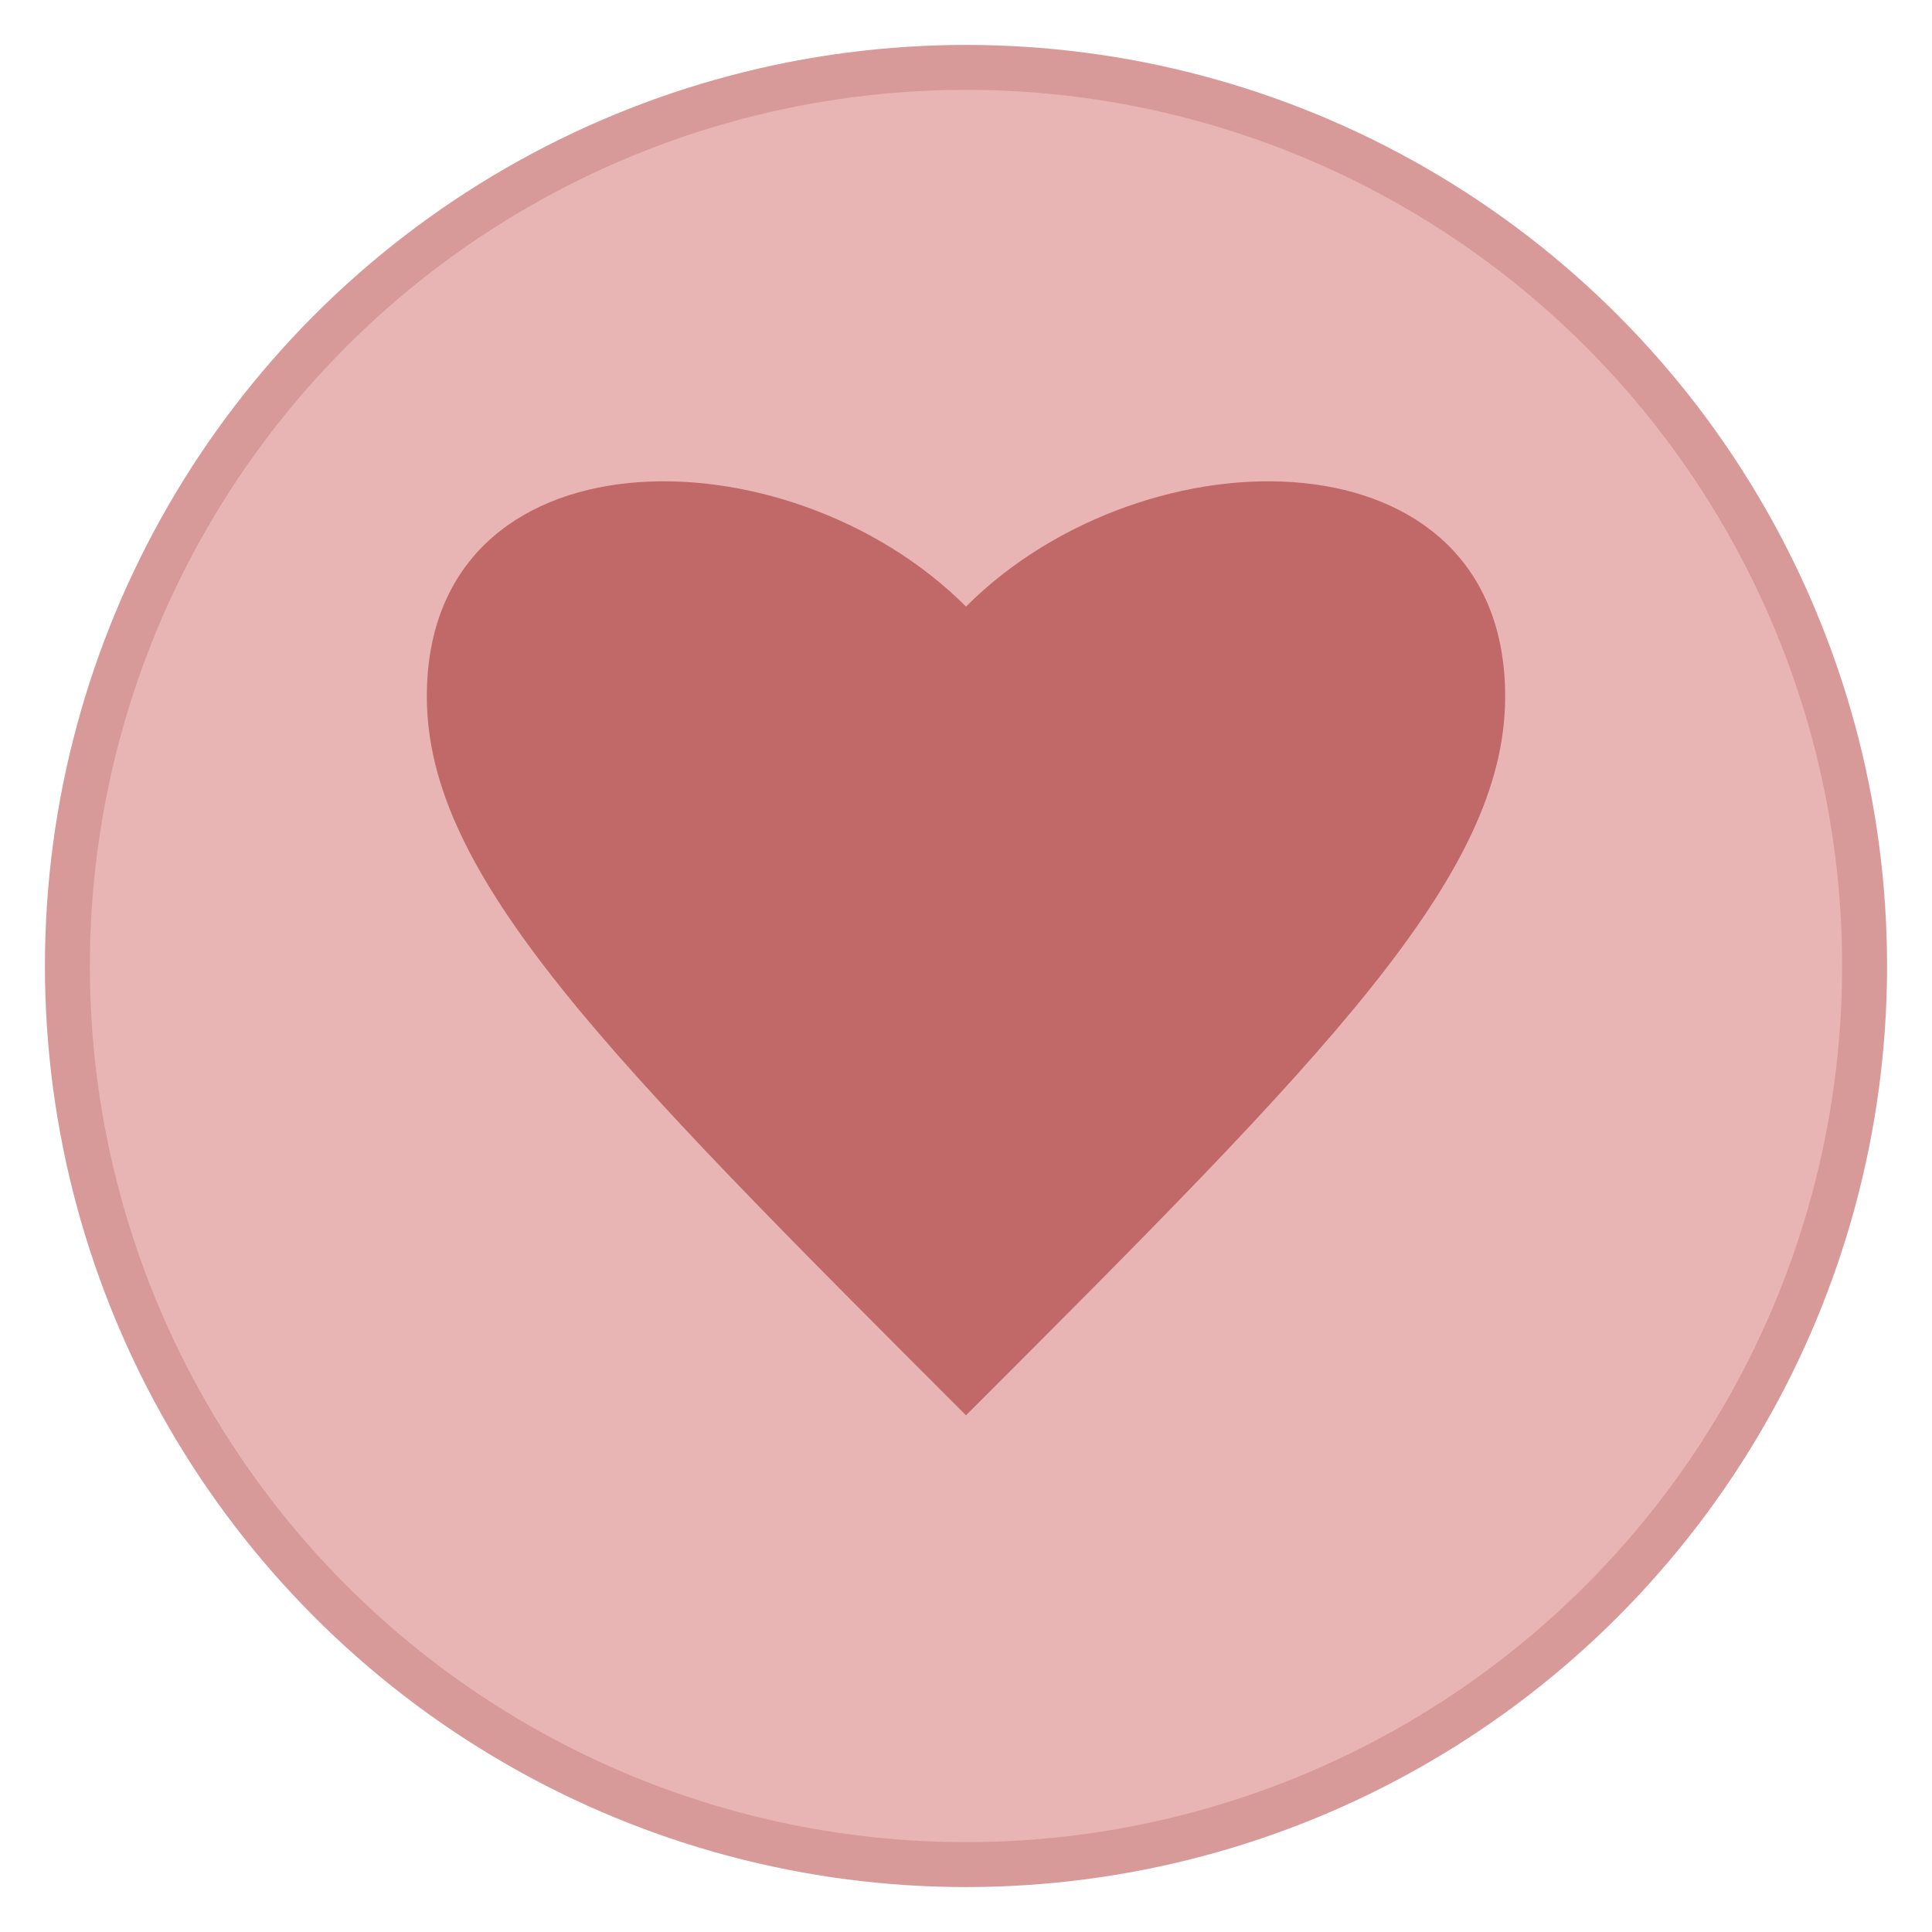
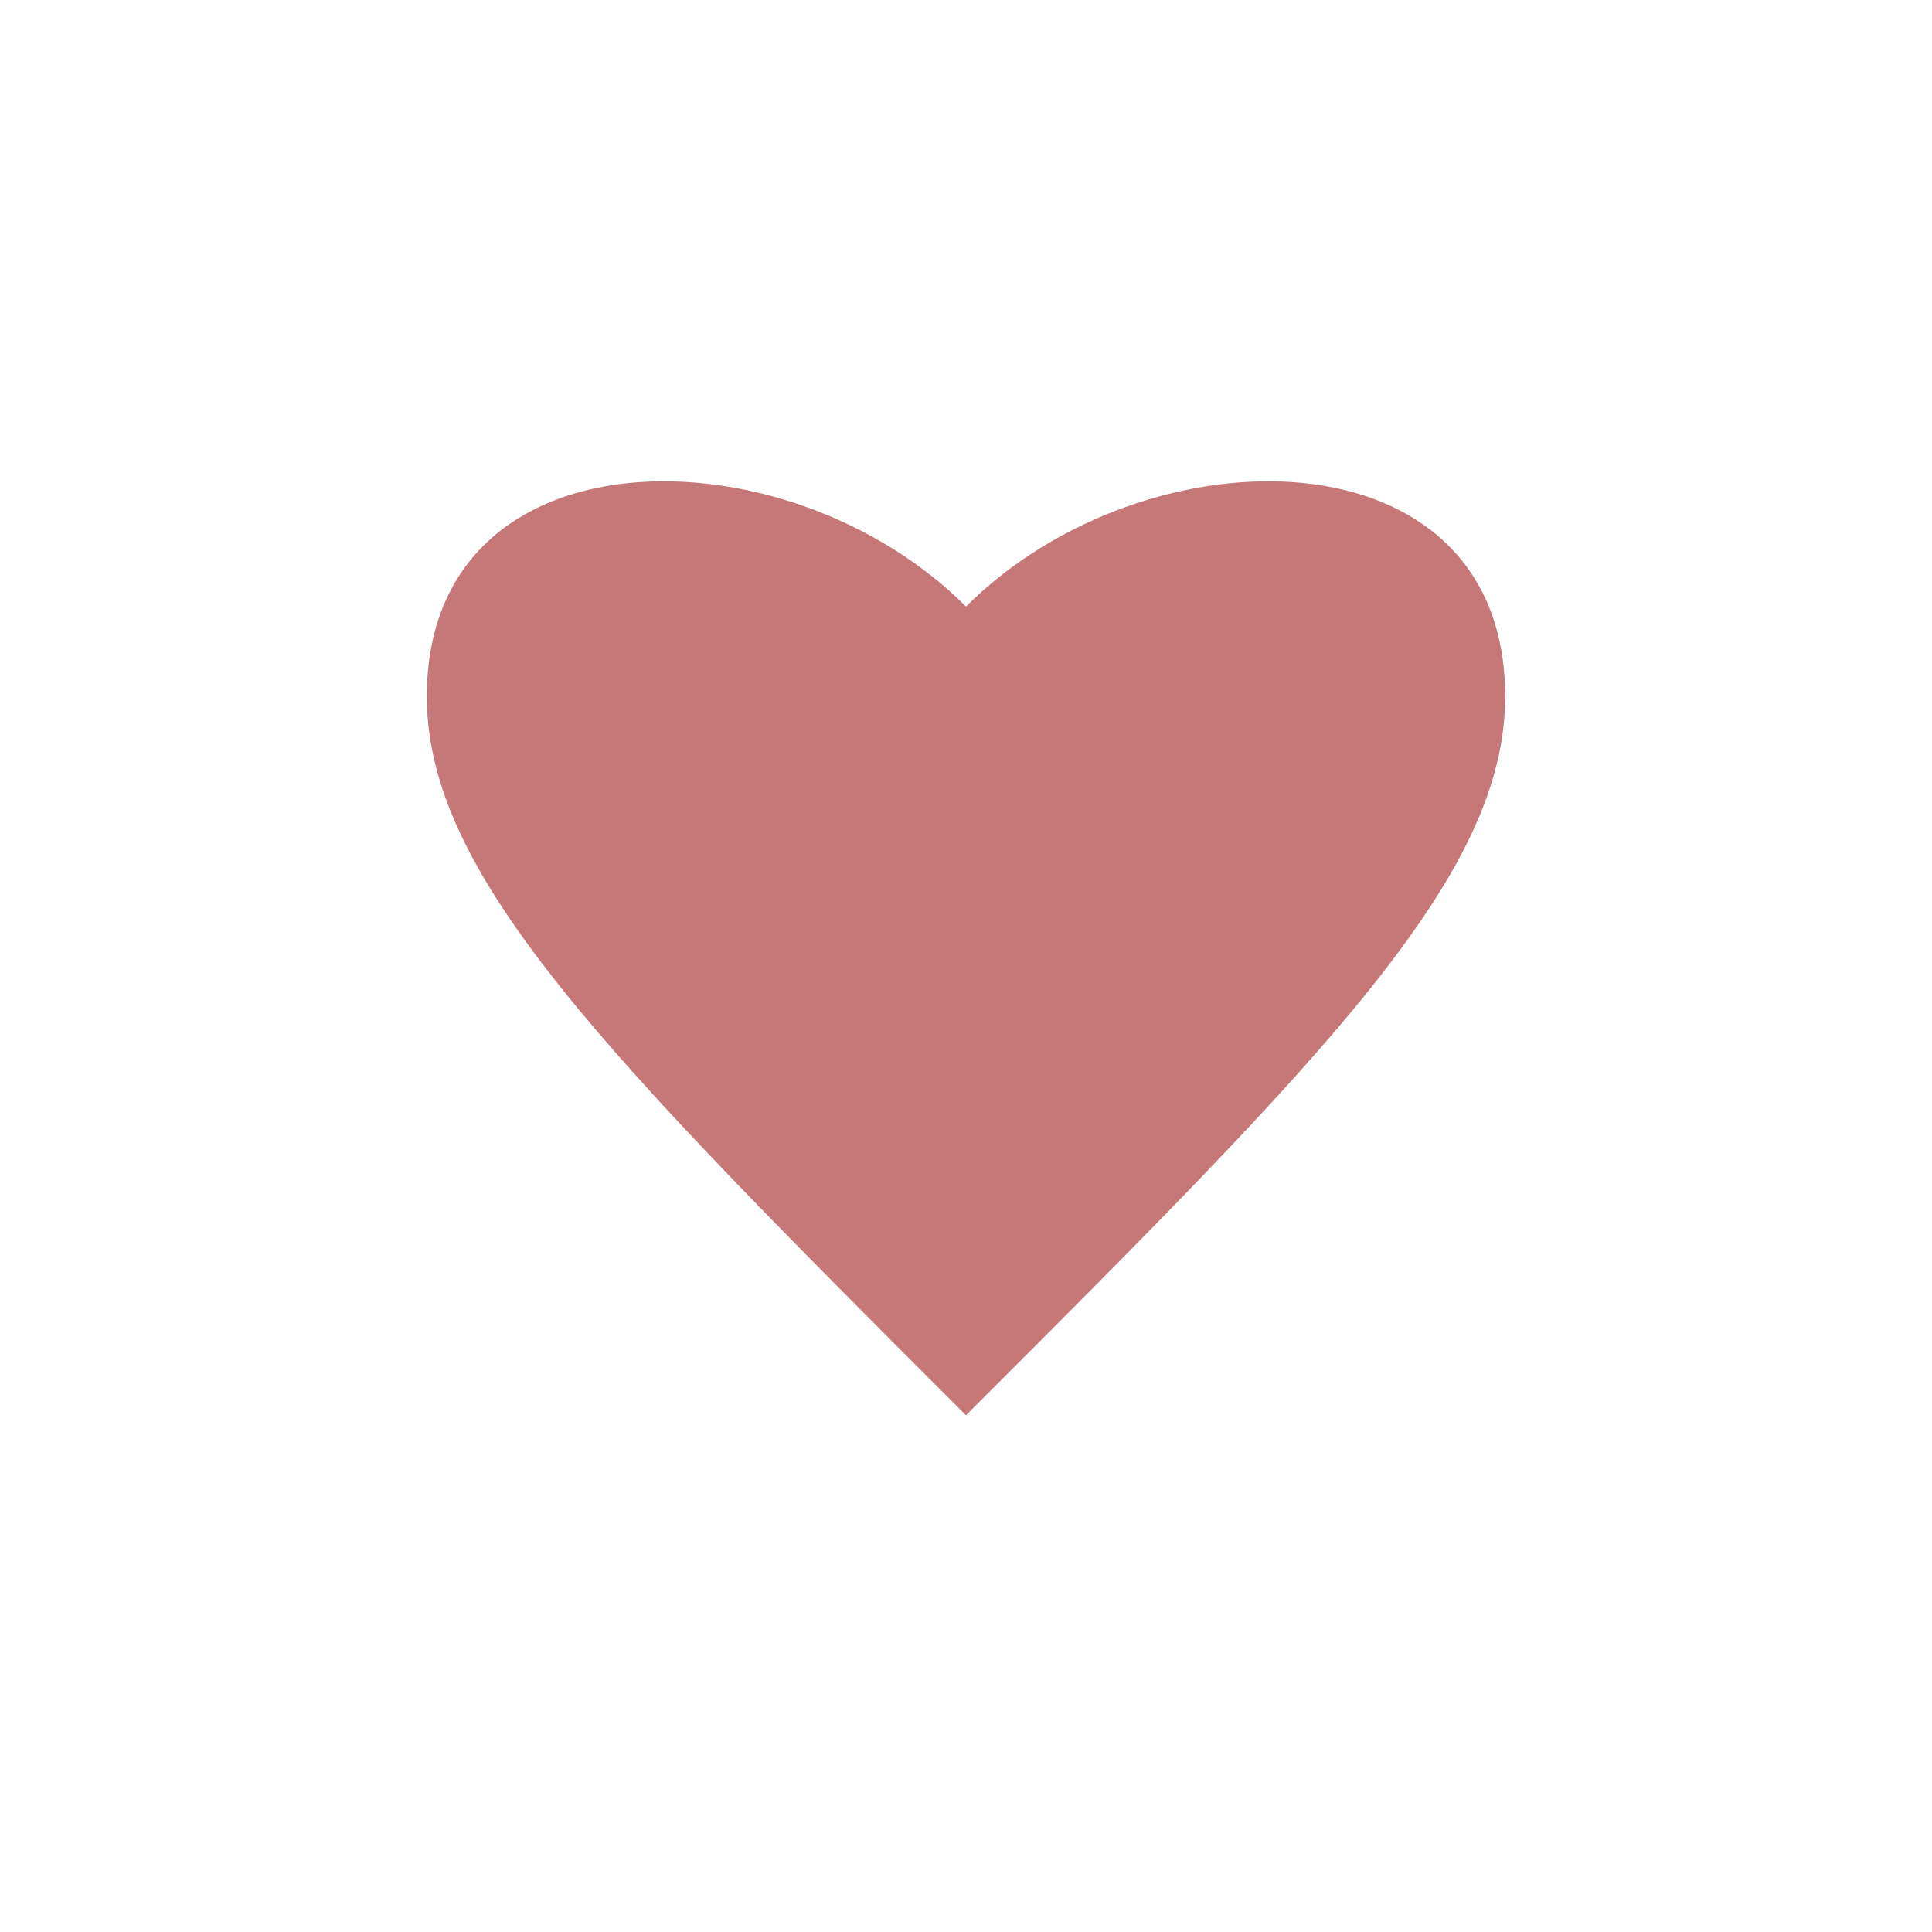
<svg xmlns="http://www.w3.org/2000/svg" width="43" height="43" viewBox="0 0 43 43">
-   <circle cx="21.5" cy="21.5" r="20" fill="#E8B4B4" stroke="#D89999" stroke-width="1" />
  <g transform="translate(21.5, 21.5)">
    <path d="M0 -8 C-4 -12, -12 -12, -12 -6 C-12 -2, -8 2, 0 10 C8 2, 12 -2, 12 -6 C12 -12, 4 -12, 0 -8 Z" fill="#B85555" opacity="0.8" />
  </g>
</svg>